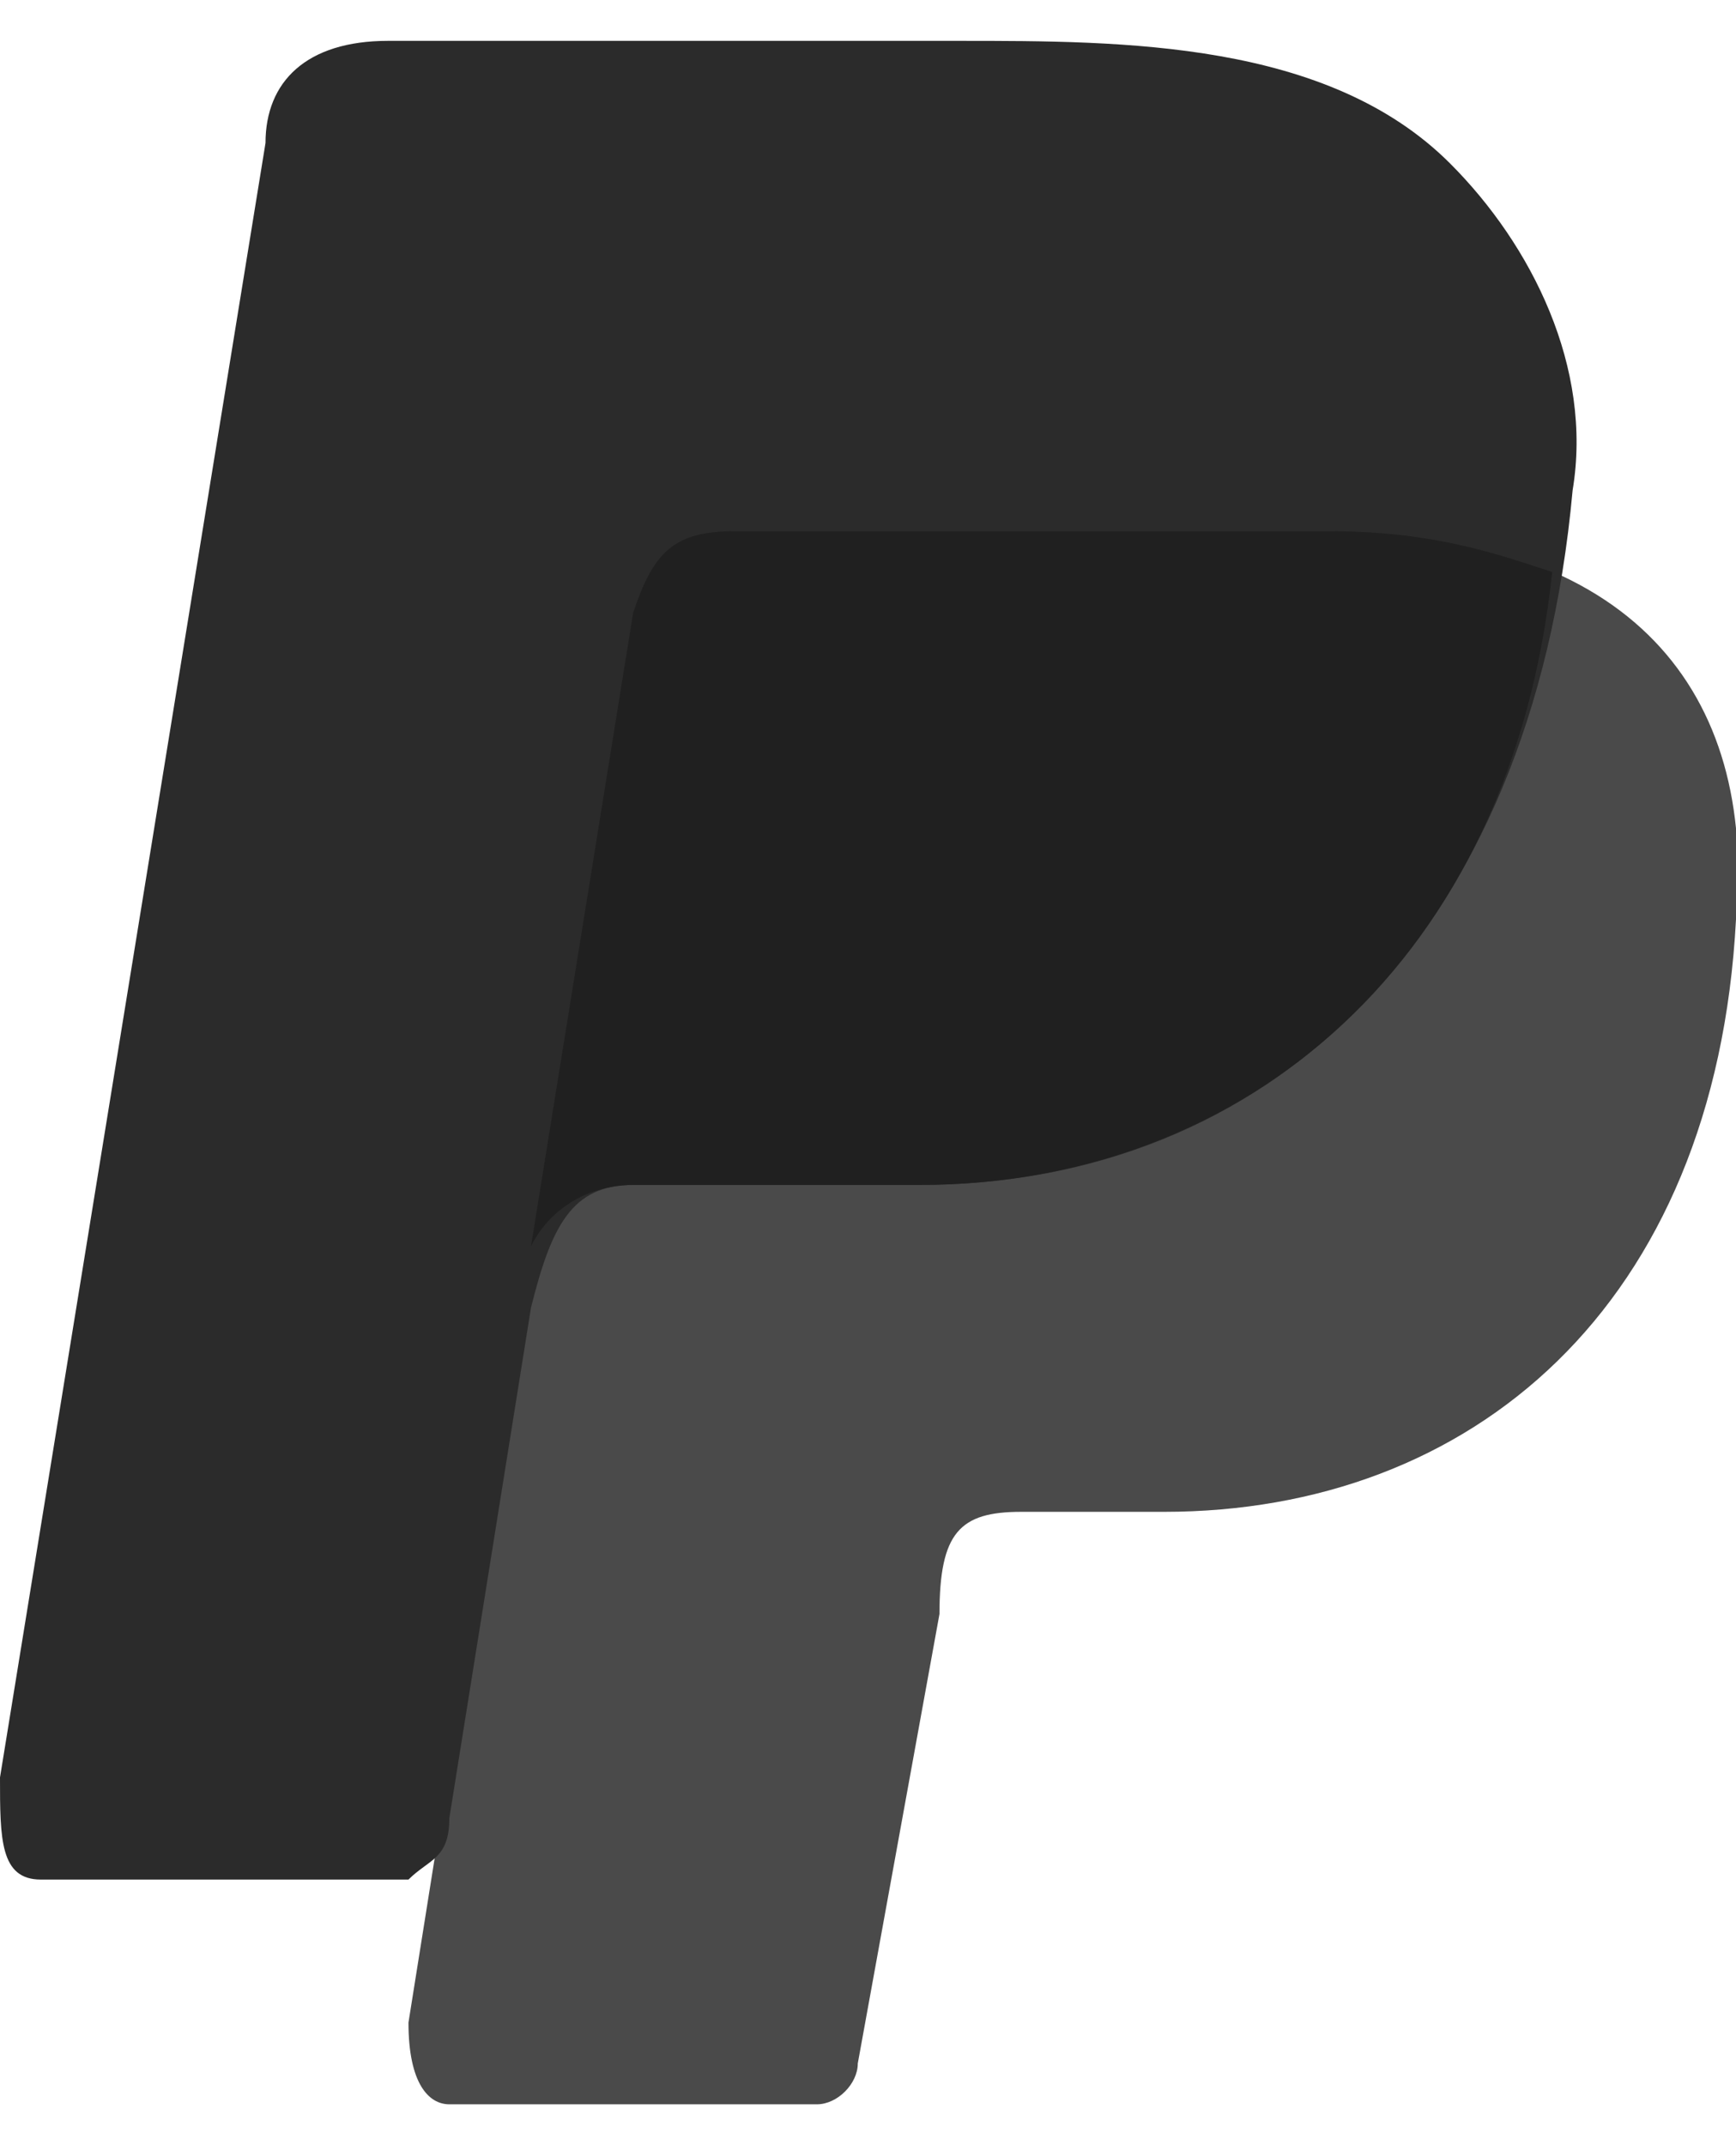
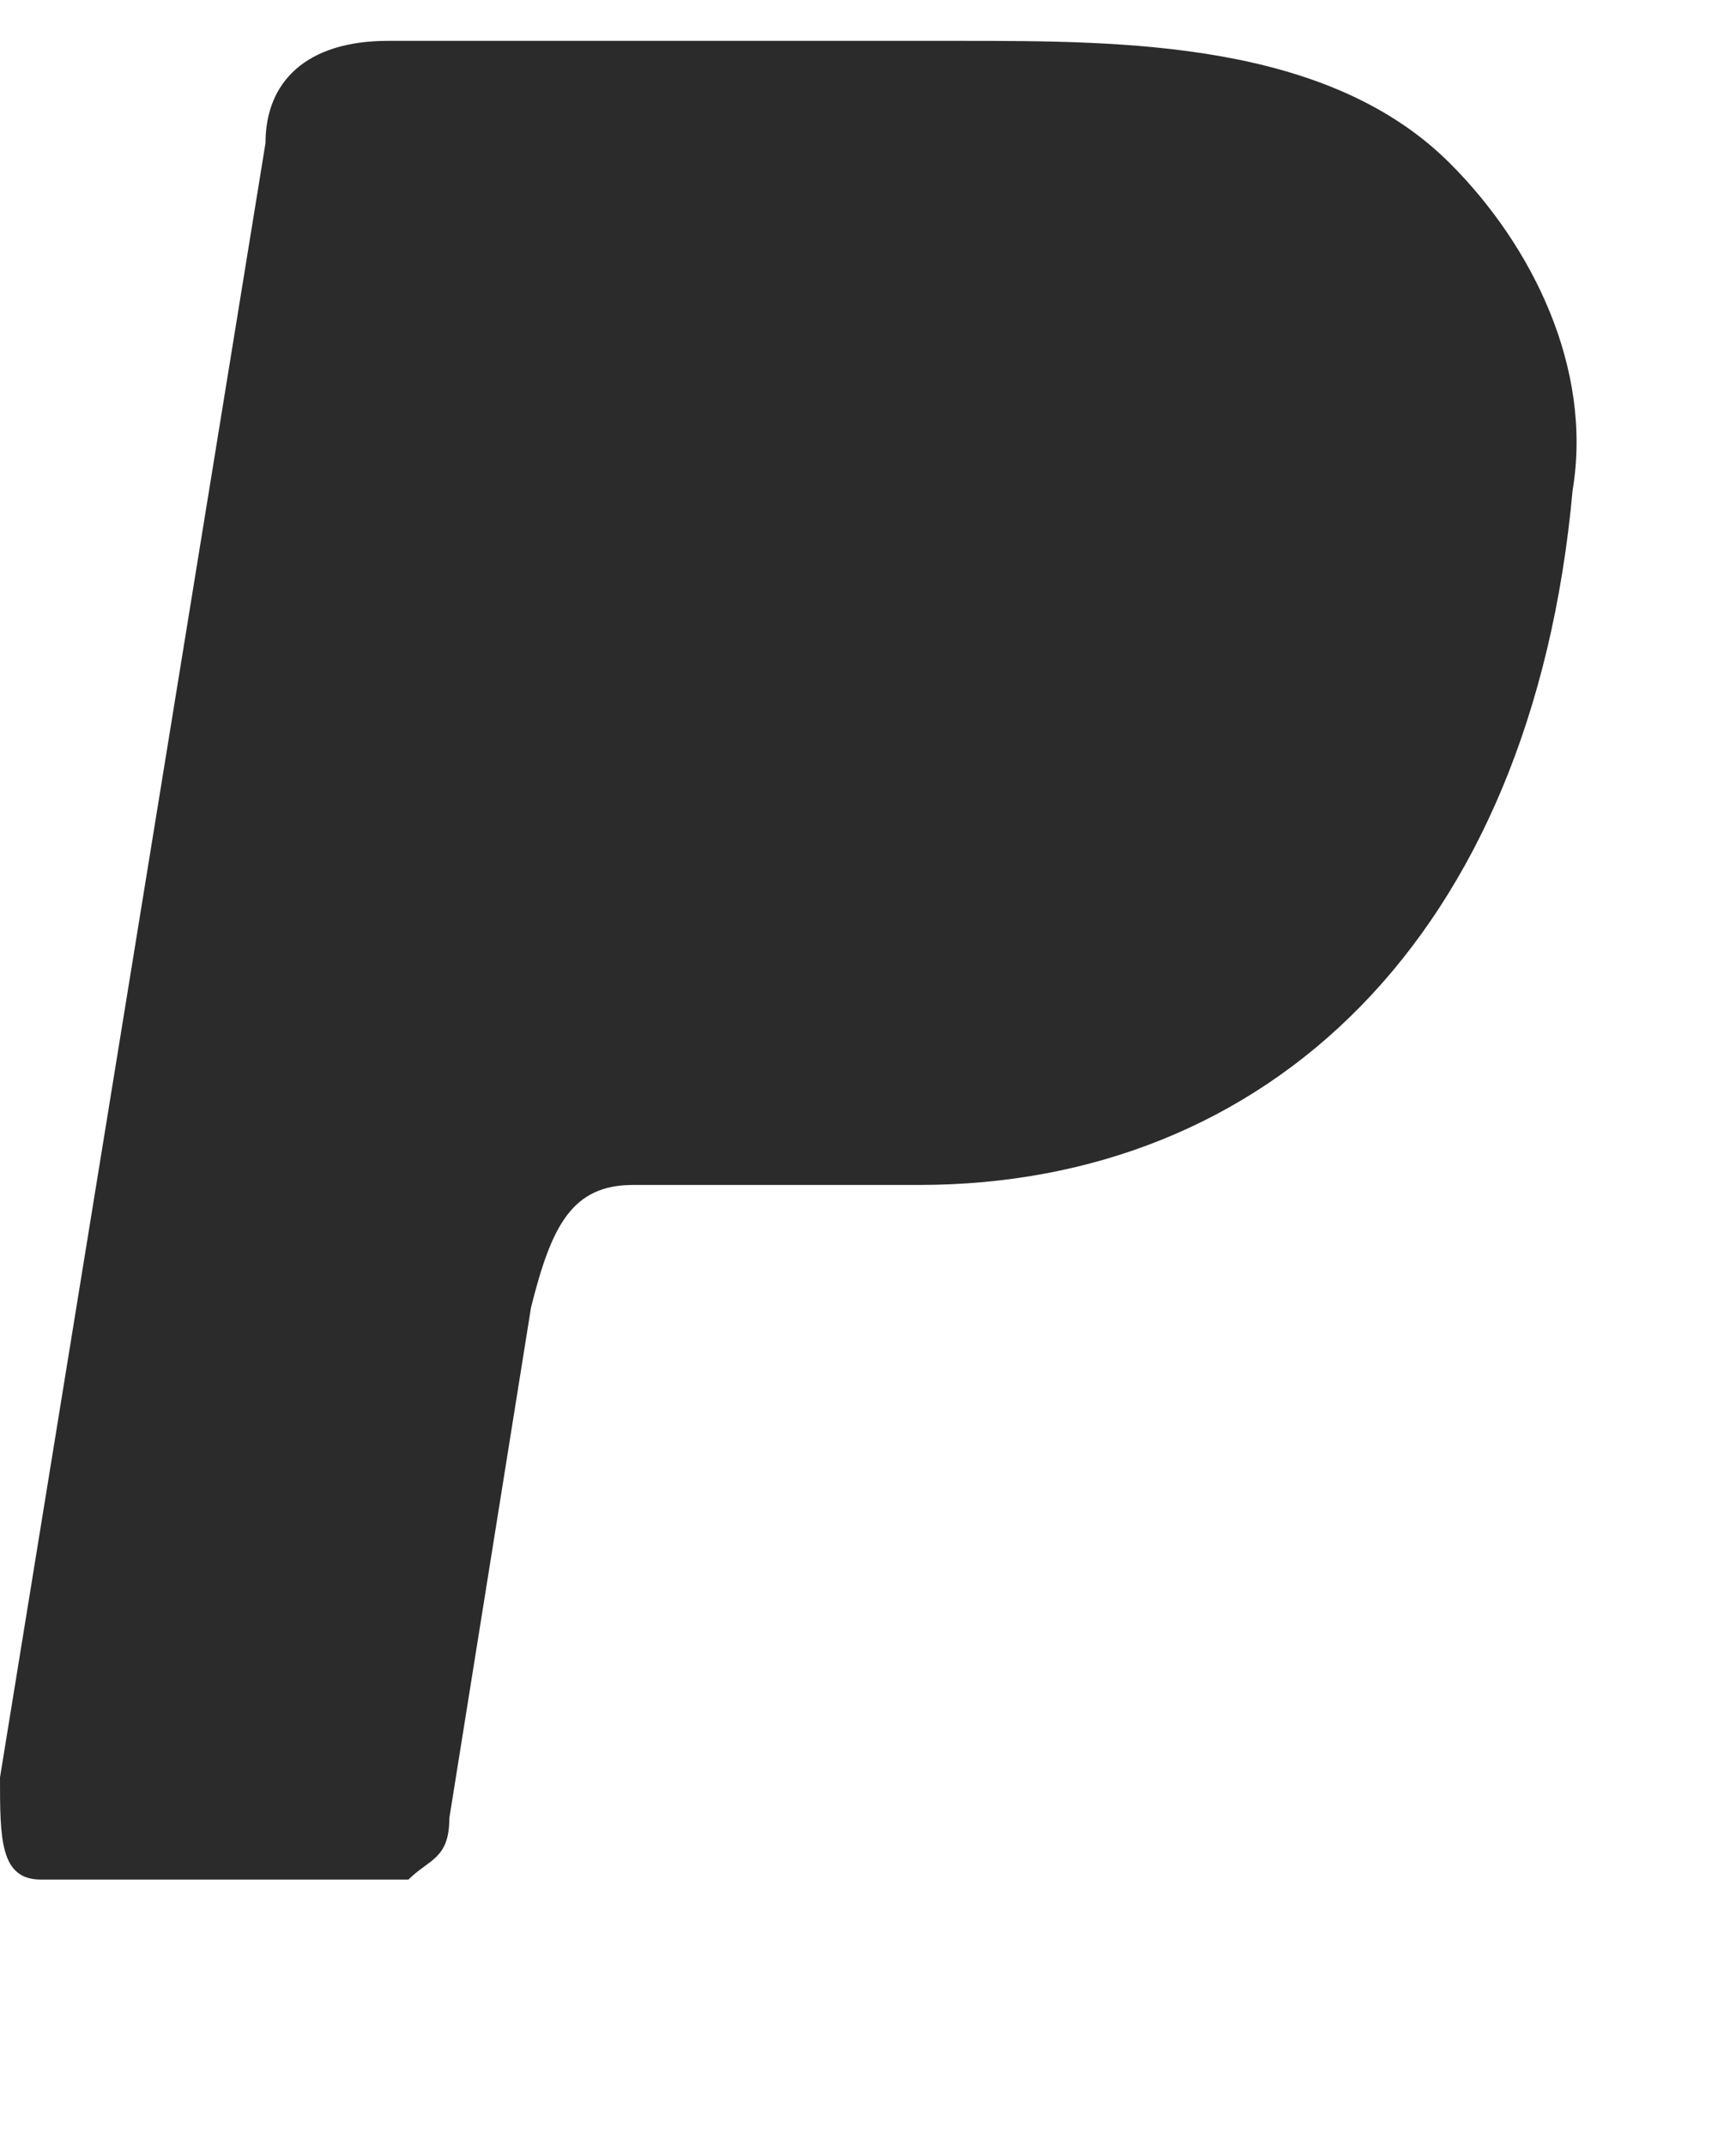
<svg xmlns="http://www.w3.org/2000/svg" xml:space="preserve" width="17px" height="21px" version="1.1" style="shape-rendering:geometricPrecision; text-rendering:geometricPrecision; image-rendering:optimizeQuality; fill-rule:evenodd; clip-rule:evenodd" viewBox="0 0 0.085 0.101">
  <defs>
    <style type="text/css">
   
    .fil2 {fill:#202020}
    .fil1 {fill:#2B2B2B}
    .fil0 {fill:#4A4A4A}
   
  </style>
  </defs>
  <g id="Layer_x0020_1">
-     <path class="fil0" d="M0.036 0.024l0.029 0c0.015,0 0.021,0.008 0.02,0.019 -0.001,0.019 -0.013,0.029 -0.028,0.029l-0.007 0c-0.003,0 -0.004,0.001 -0.004,0.005l-0.004 0.022c0,0.001 -0.001,0.002 -0.002,0.002l-0.018 0c-0.001,0 -0.002,-0.001 -0.002,-0.004l0.011 -0.069c0.001,-0.003 0.002,-0.004 0.005,-0.004l0 0 0 0z" />
    <path class="fil1" d="M0.019 0l0.028 0c0.008,0 0.018,0 0.024,0.006 0.004,0.004 0.007,0.01 0.006,0.016 -0.002,0.022 -0.015,0.034 -0.032,0.034l-0.014 0c-0.003,0 -0.004,0.002 -0.005,0.006l-0.004 0.025c0,0.002 -0.001,0.002 -0.002,0.003l-0.018 0c-0.002,0 -0.002,-0.002 -0.002,-0.005l0.013 -0.08c0,-0.003 0.002,-0.005 0.006,-0.005l0 0 0 0z" />
-     <path class="fil2" d="M0.026 0.059l0.005 -0.031c0.001,-0.003 0.002,-0.004 0.005,-0.004l0.029 0c0.005,0 0.008,0.001 0.011,0.002 -0.002,0.019 -0.015,0.03 -0.031,0.03l-0.014 0c-0.002,0 -0.004,0.001 -0.005,0.003l0 0z" />
  </g>
</svg>